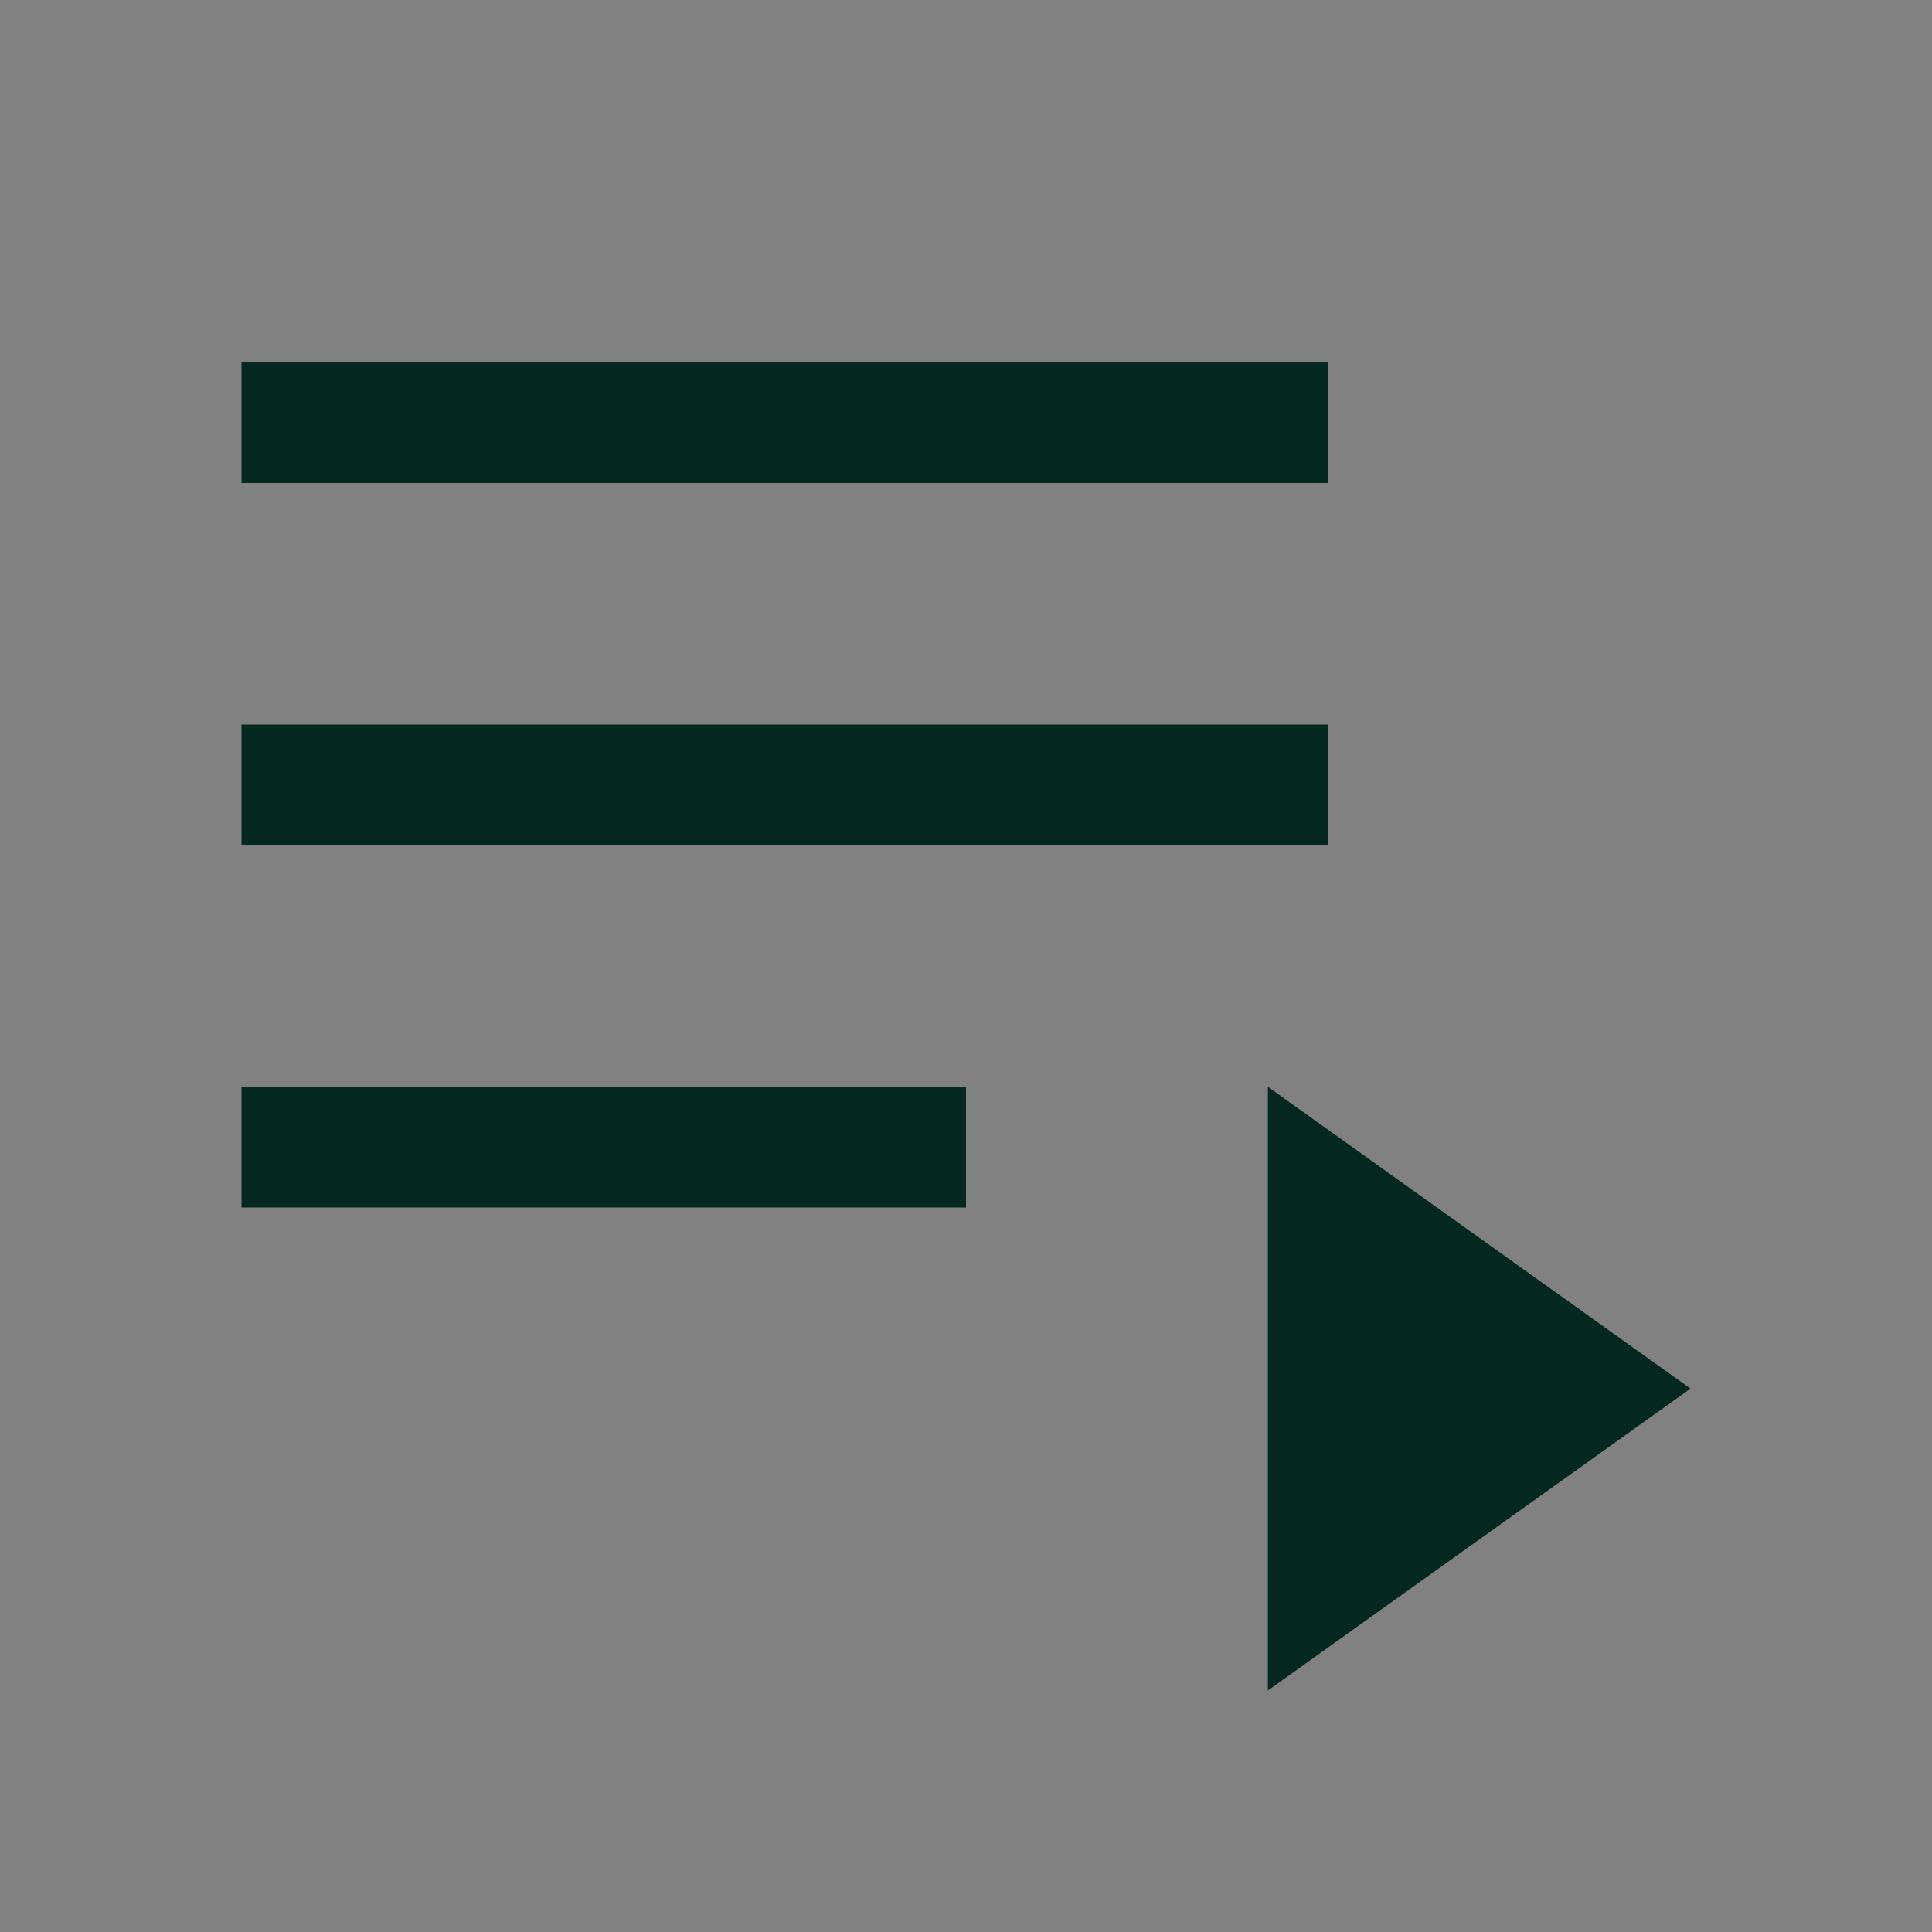
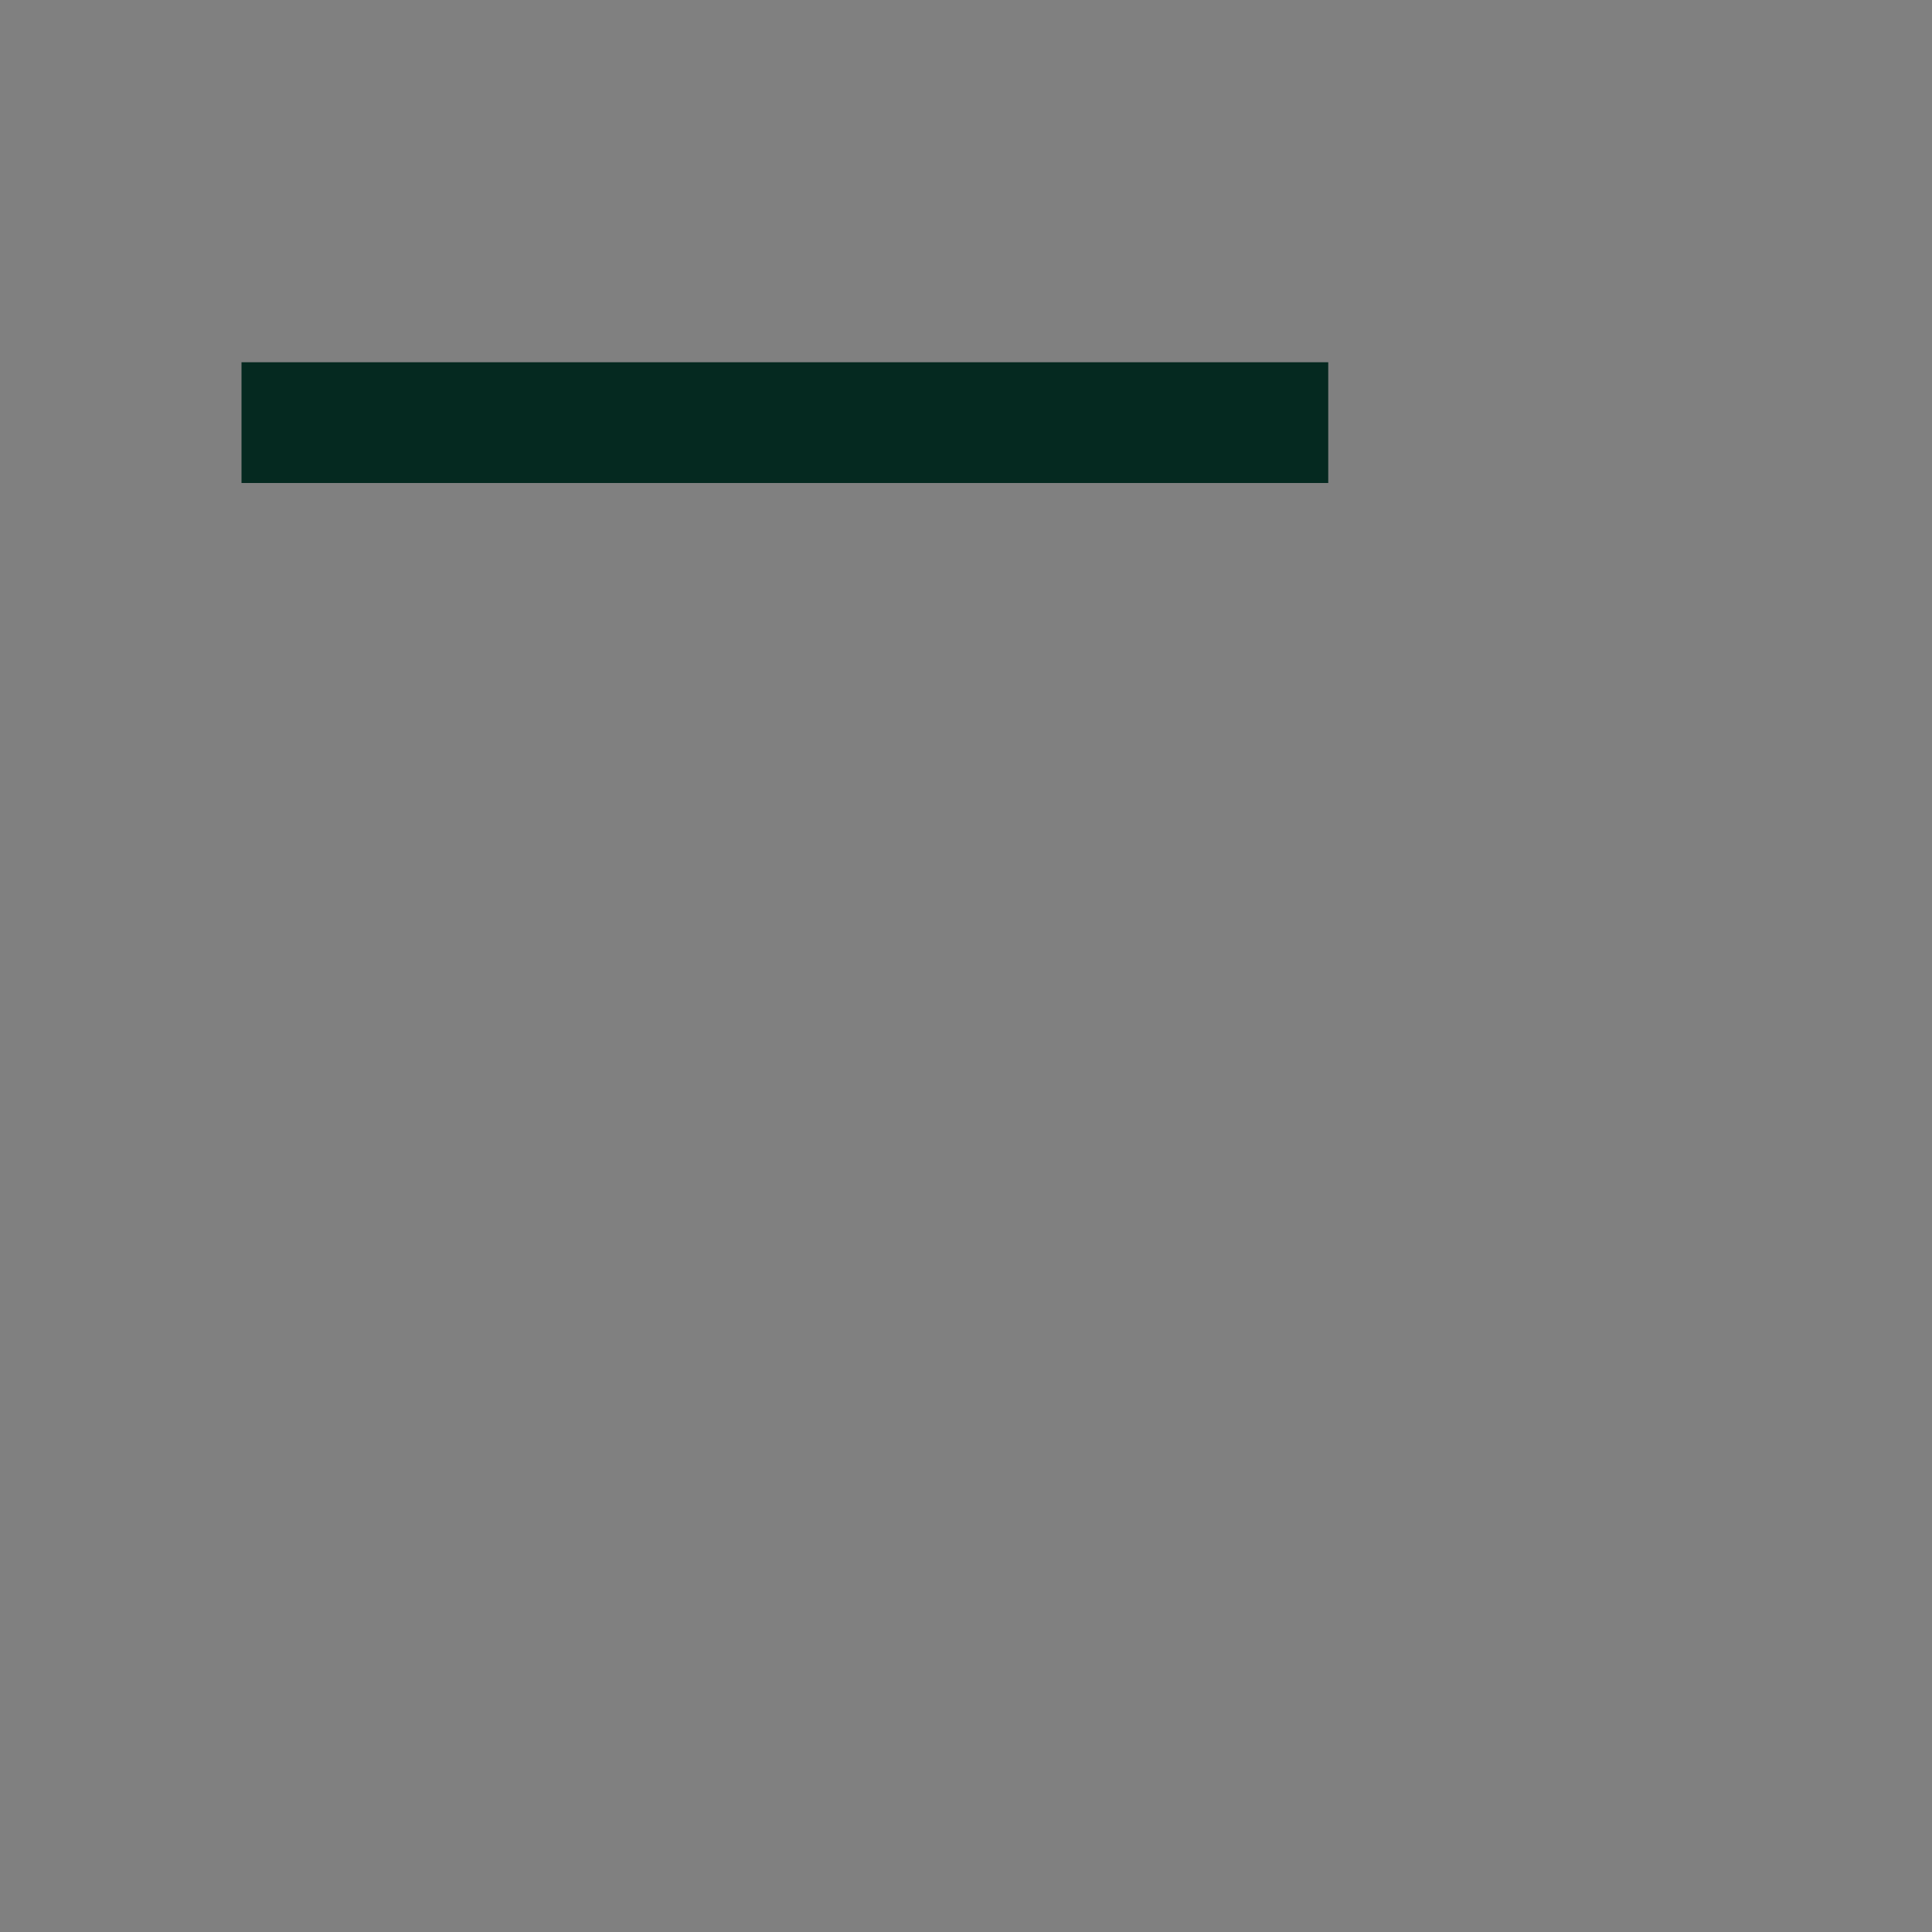
<svg xmlns="http://www.w3.org/2000/svg" width="24" height="24" viewBox="0 0 24 24" fill="none">
  <rect x="0" y="0" width="24" height="24" fill="#808080" stroke="none" />
-   <rect width="24" height="24" fill="white" fill-opacity="0.01" style="mix-blend-mode:multiply" />
  <path d="M16.5 4.5H3V6H16.5V4.5Z" fill="#052920" />
-   <path d="M16.5 9H3V10.5H16.5V9Z" fill="#052920" />
-   <path d="M12 13.5H3V15H12V13.5Z" fill="#052920" />
-   <path d="M15.75 13.5L21 17.25L15.75 21V13.5Z" fill="#052920" />
</svg>